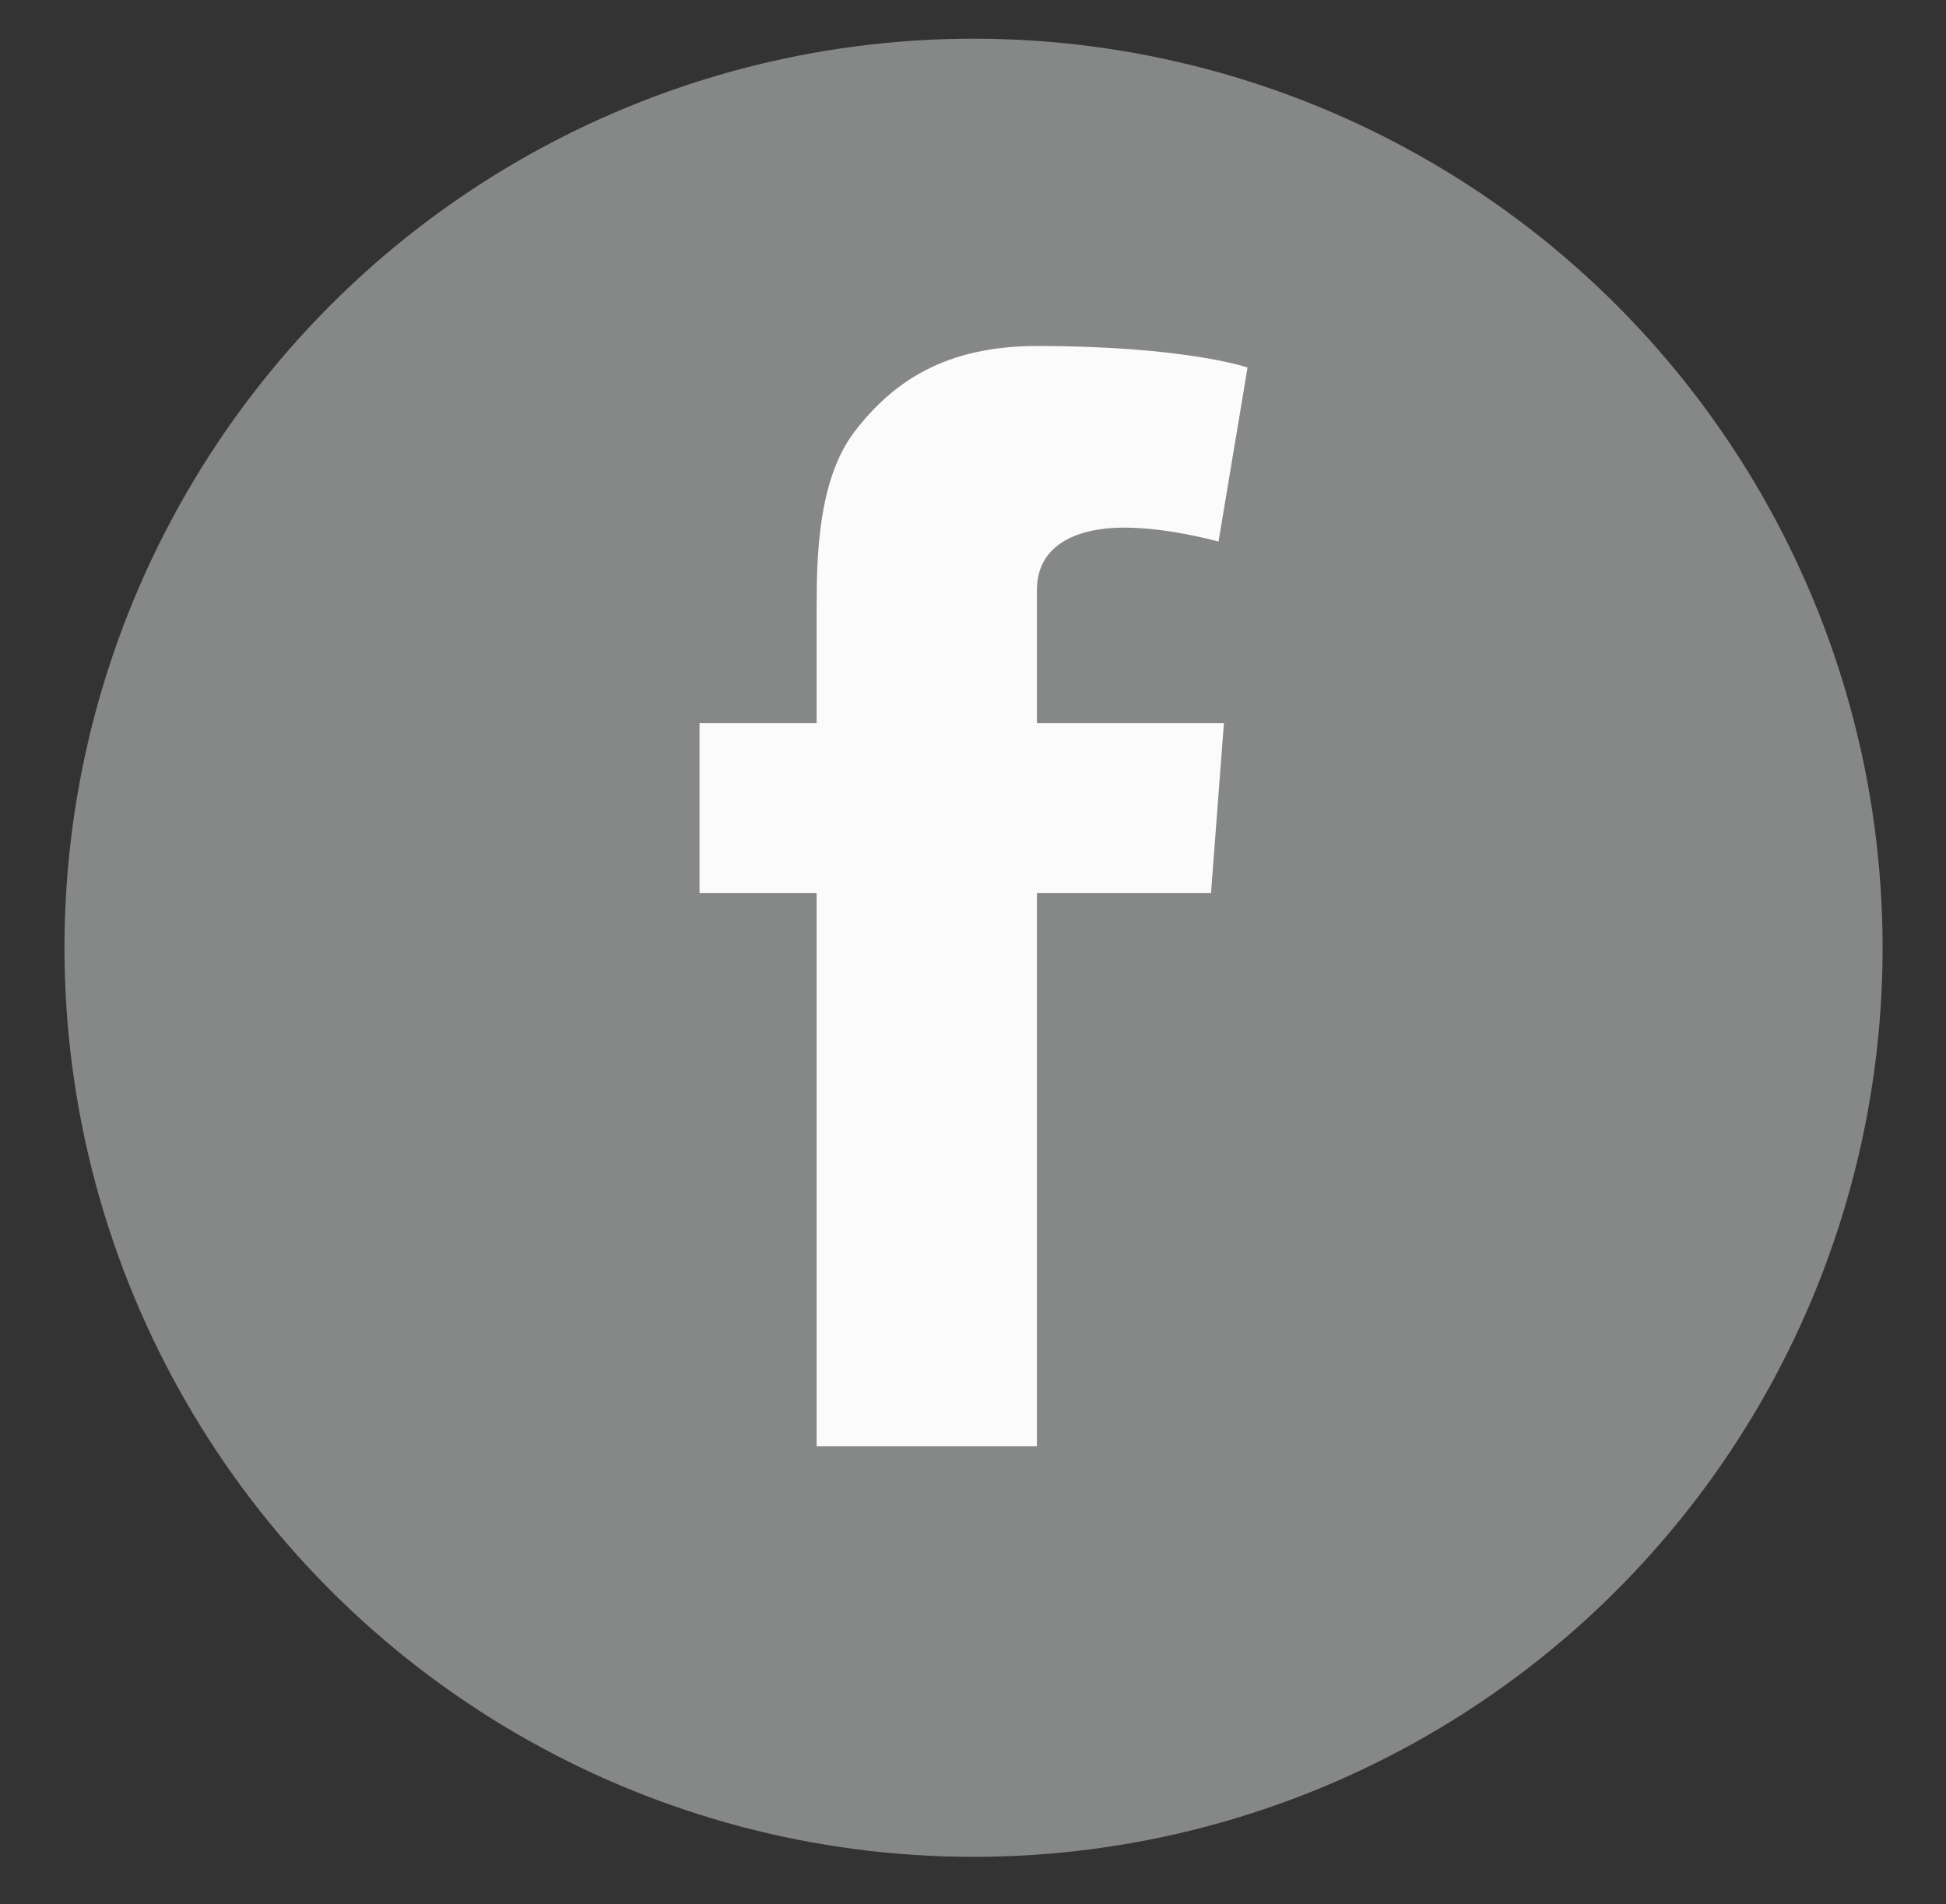
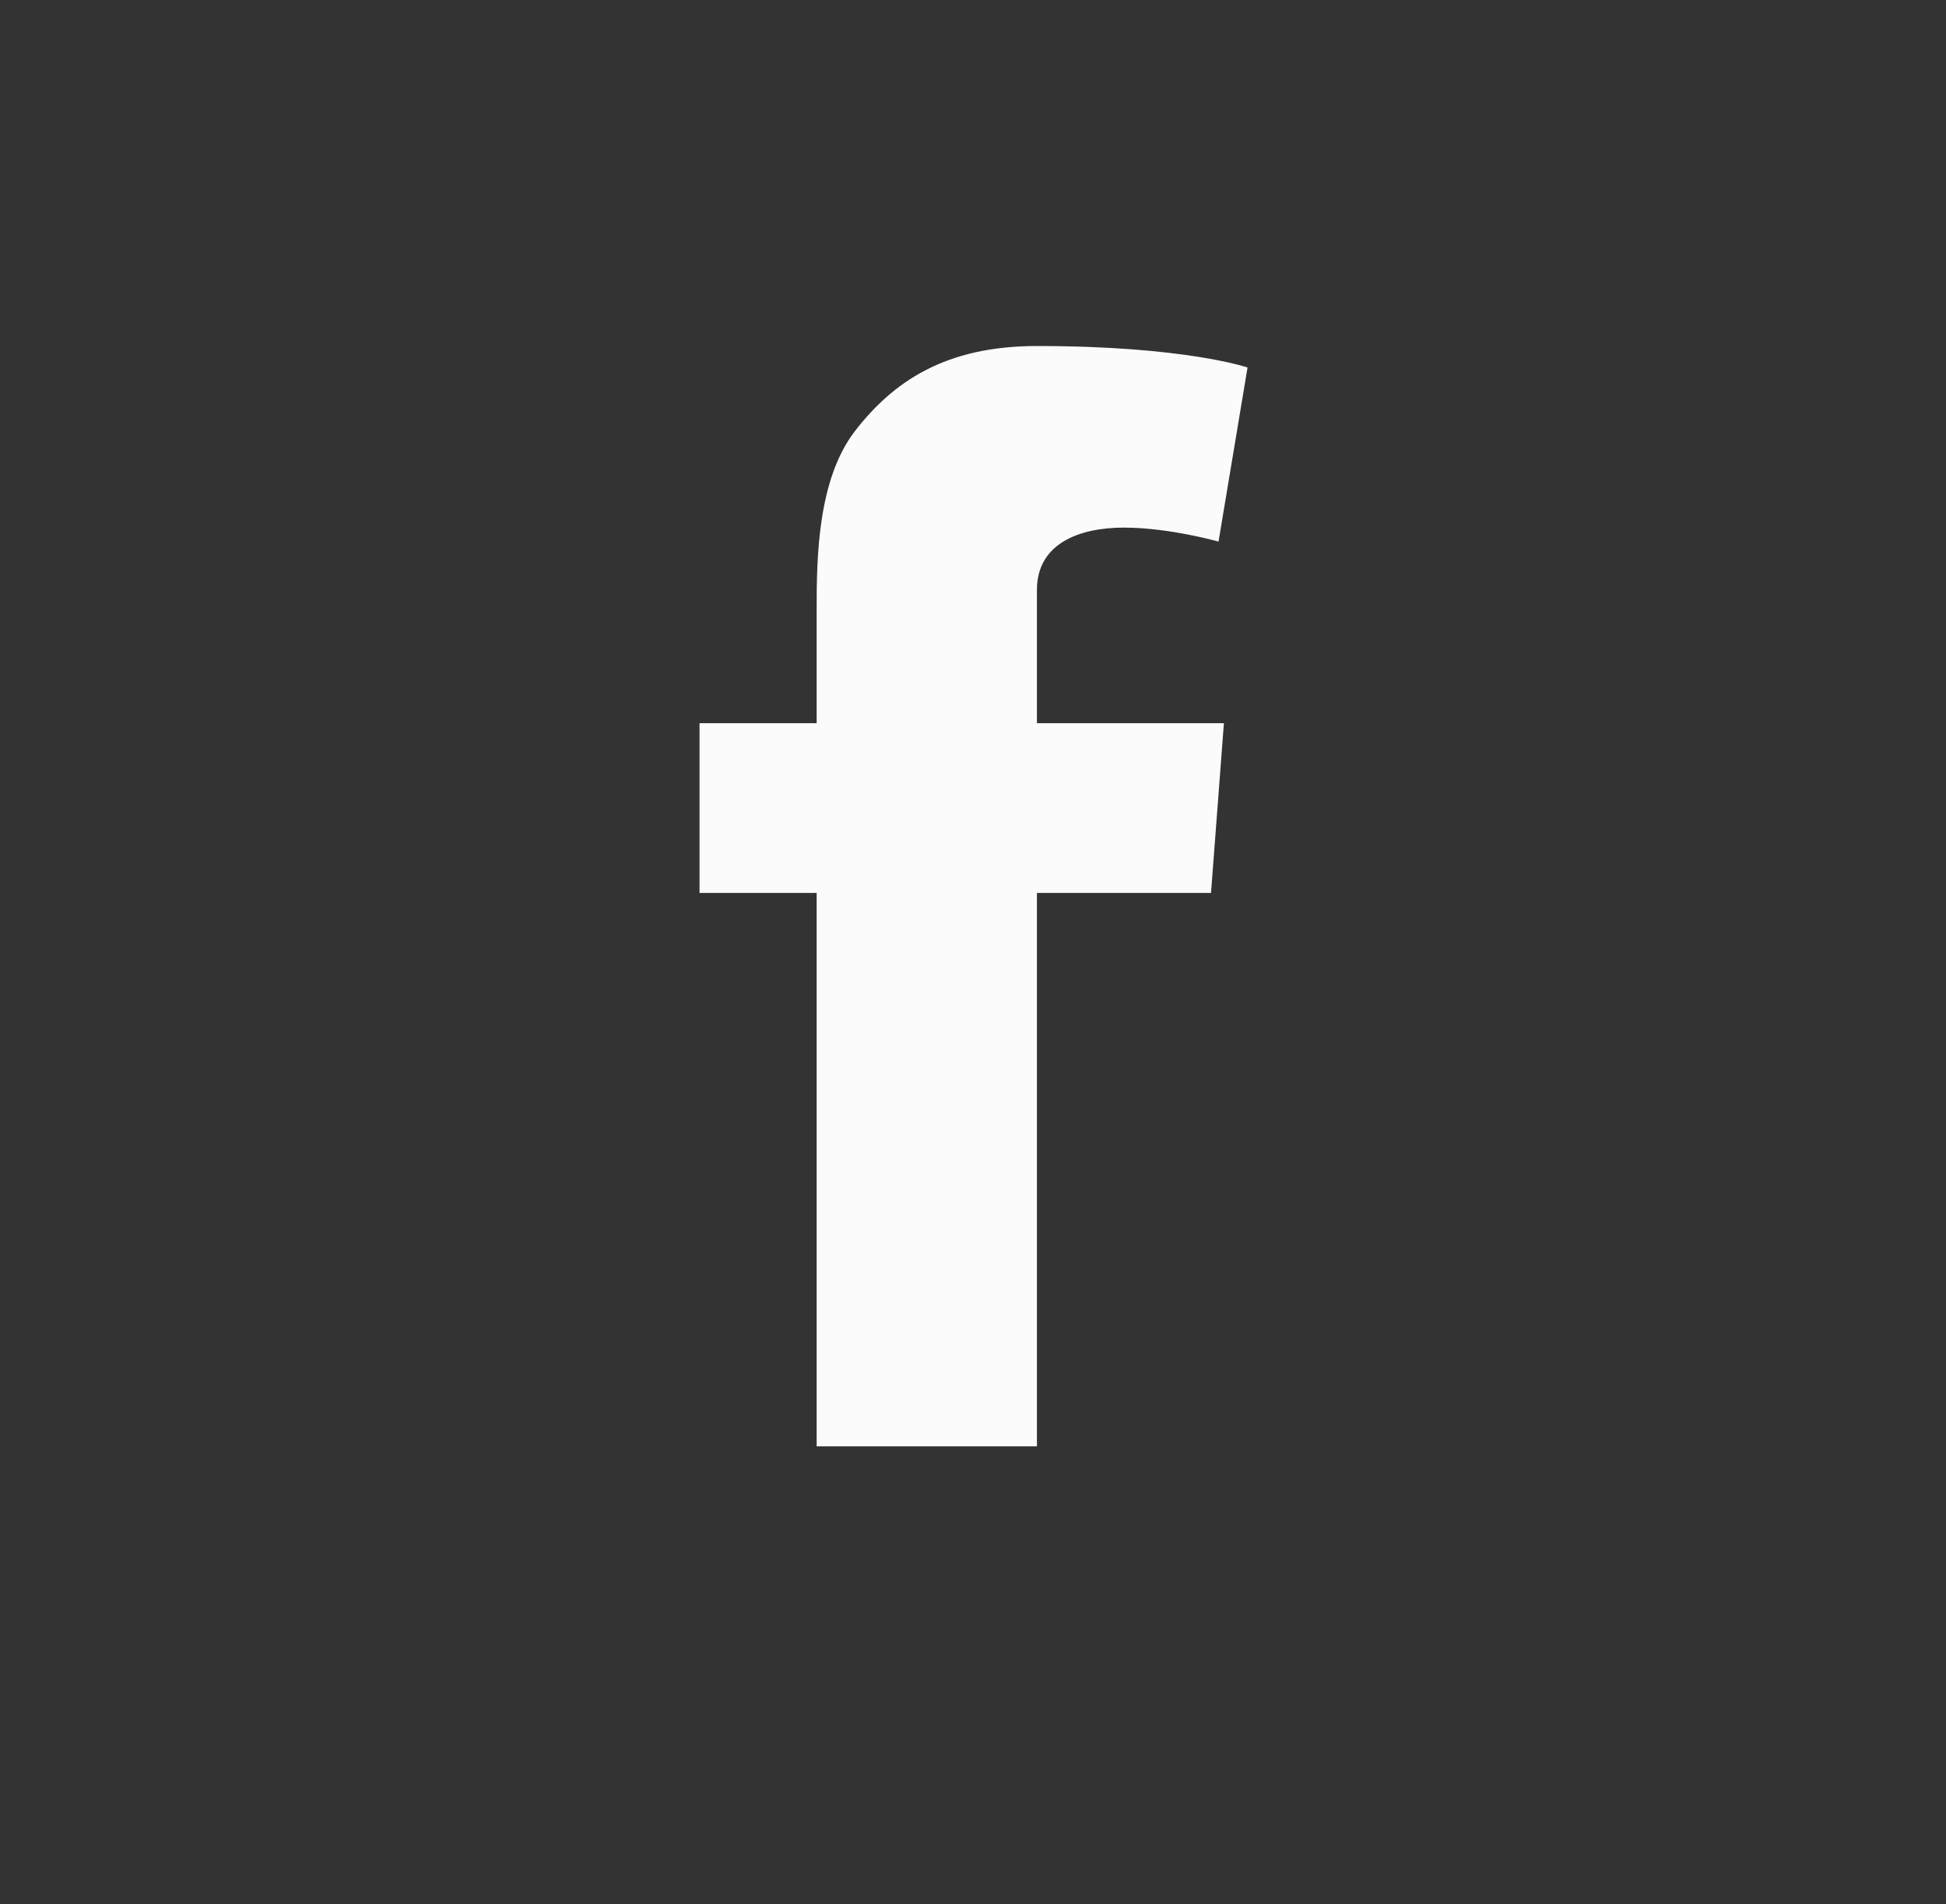
<svg xmlns="http://www.w3.org/2000/svg" version="1.1" id="Layer_1" x="0px" y="0px" viewBox="0 0 181.1 177.2" style="enable-background:new 0 0 181.1 177.2;" xml:space="preserve">
  <rect x="0" y="0" width="181.1" height="177.2" fill="#333333" stroke="none" />
  <style type="text/css">
	.st0{fill:#868787;}
	.st1{fill:#FBFBFB;}
</style>
-   <circle class="st0" cx="90.6" cy="88.2" r="84.6" />
  <path class="st1" d="M76,134.6V83.1H65.1V67.3H76v-5v-4.9v-0.8c0-4.7,0.1-11.9,3.5-16.4c3.6-4.7,8.5-8,17-8c13.8,0,19.6,2,19.6,2  l-2.7,16.2c0,0-4.6-1.3-8.8-1.3c-4.2,0-8.1,1.5-8.1,5.8v1.7v5.7v5h17.4l-1.2,15.8H96.5v51.5H76z" />
</svg>